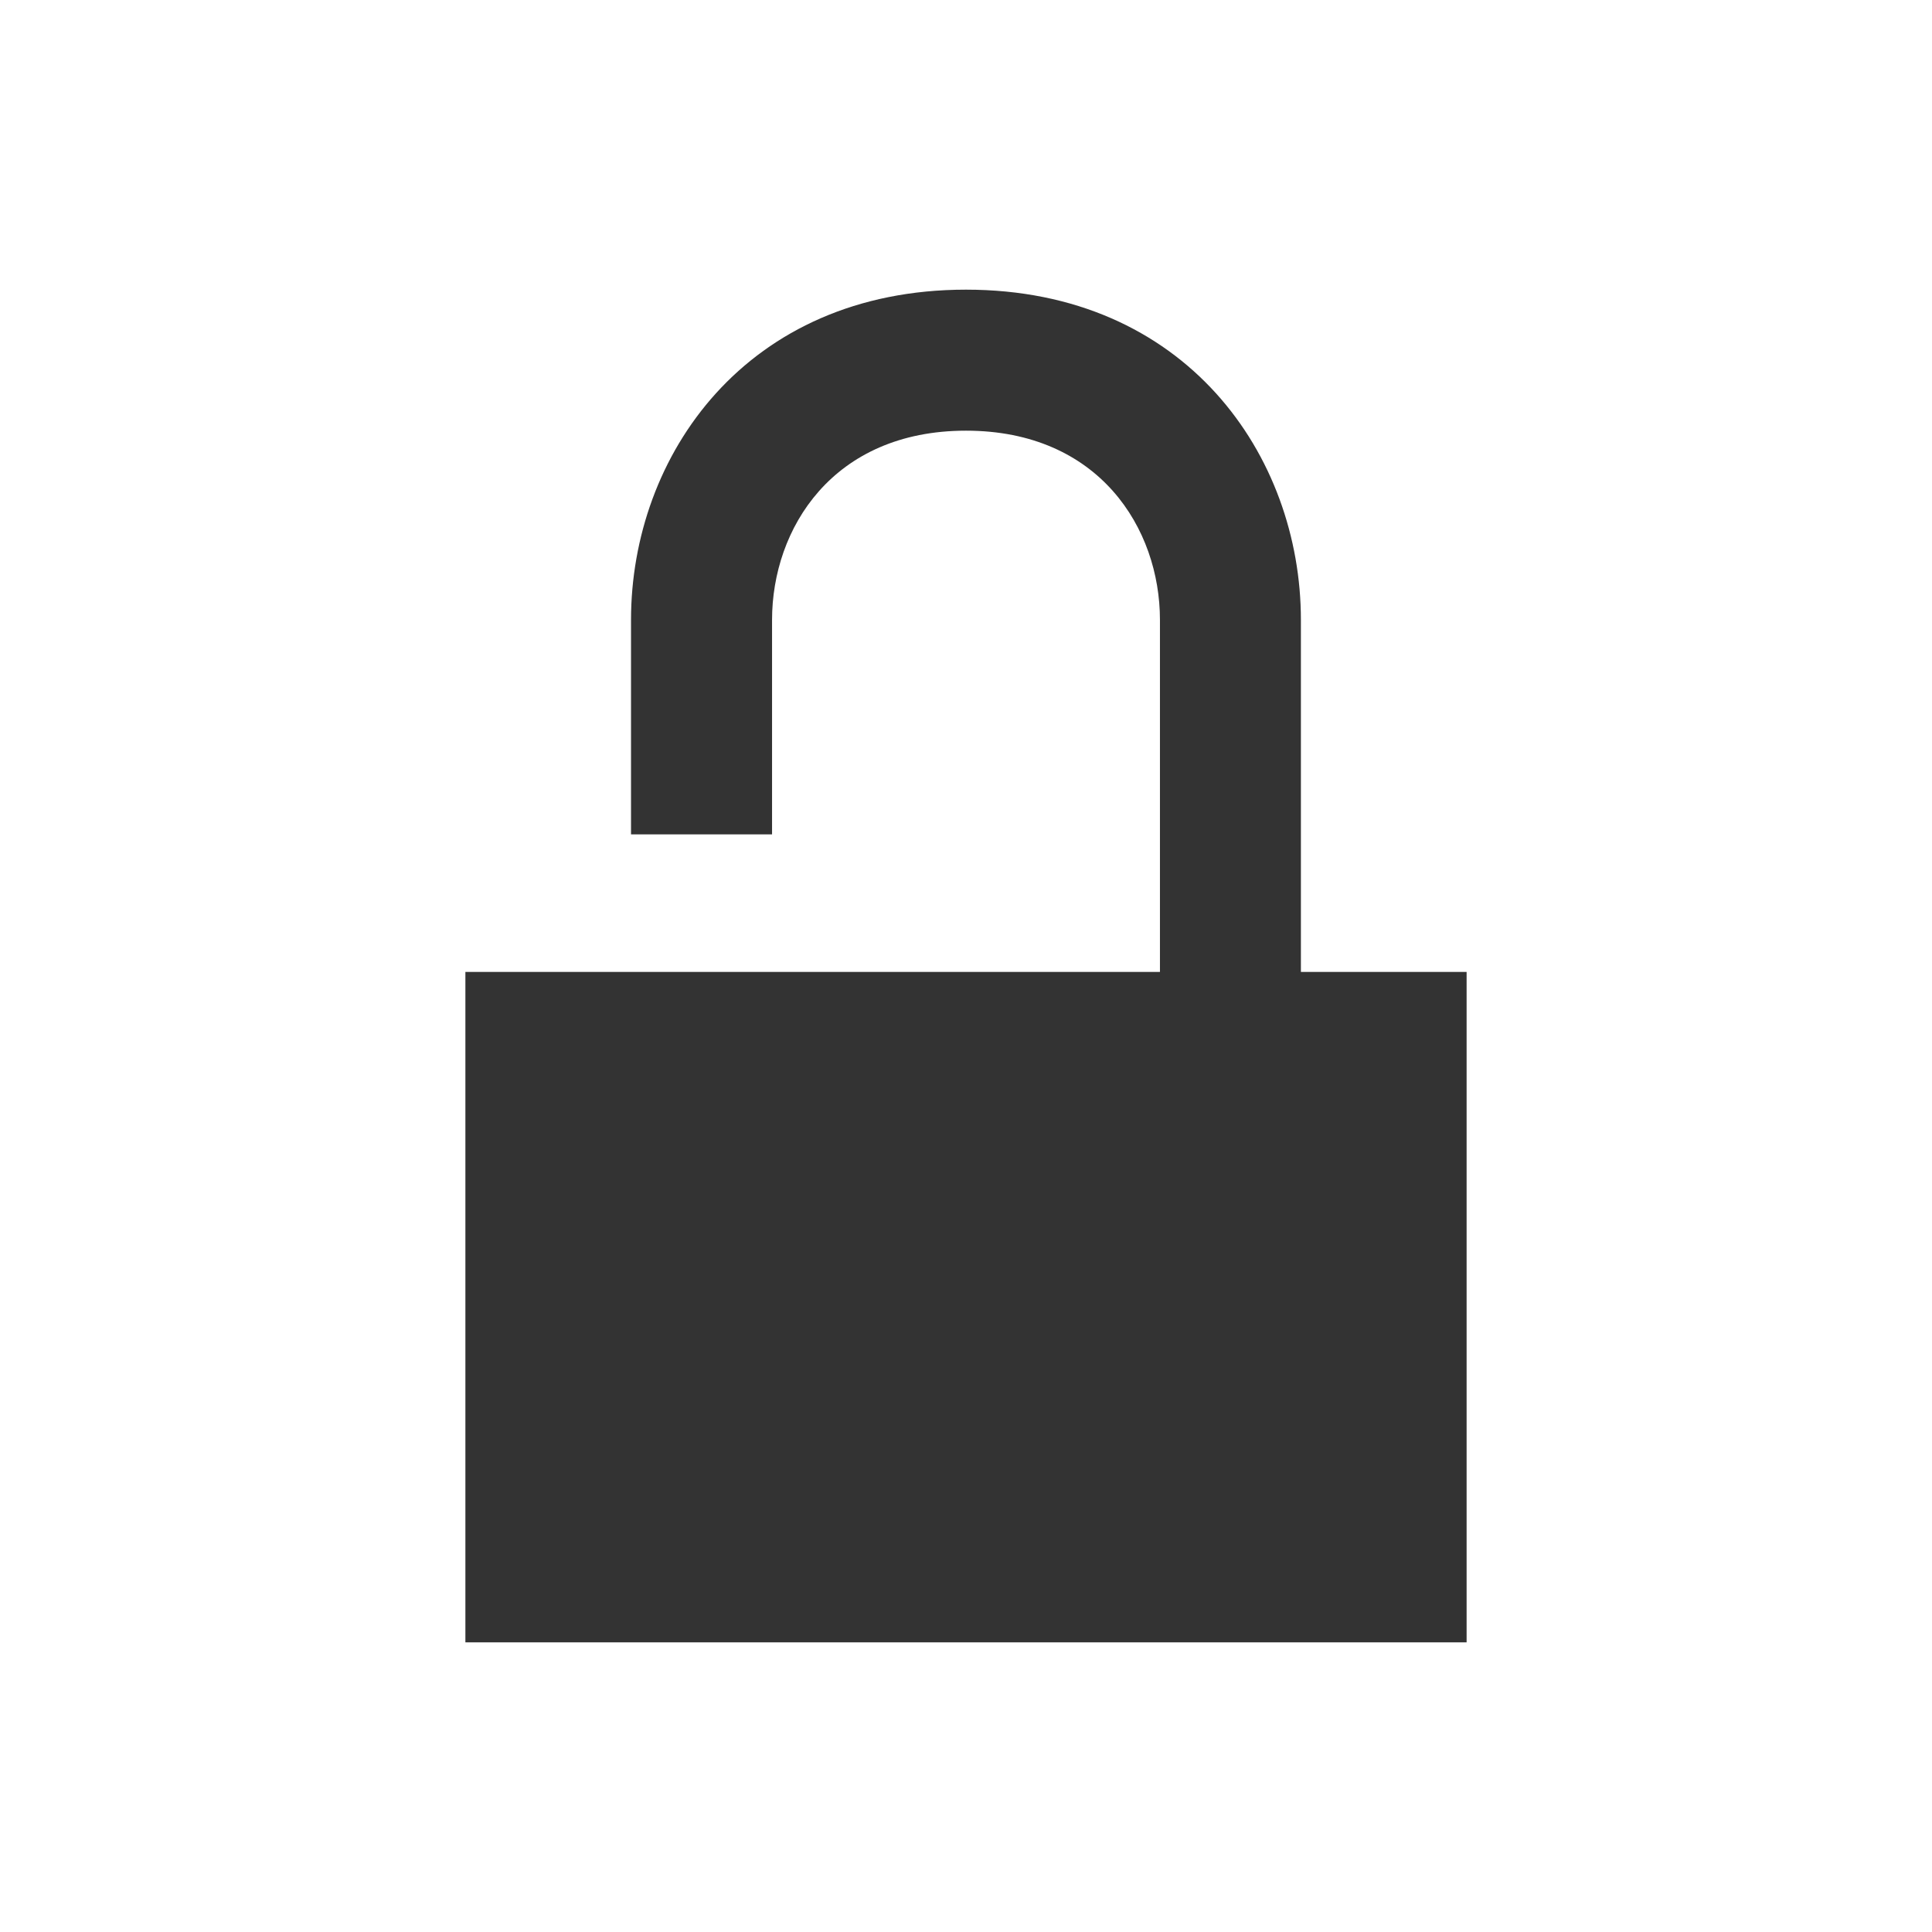
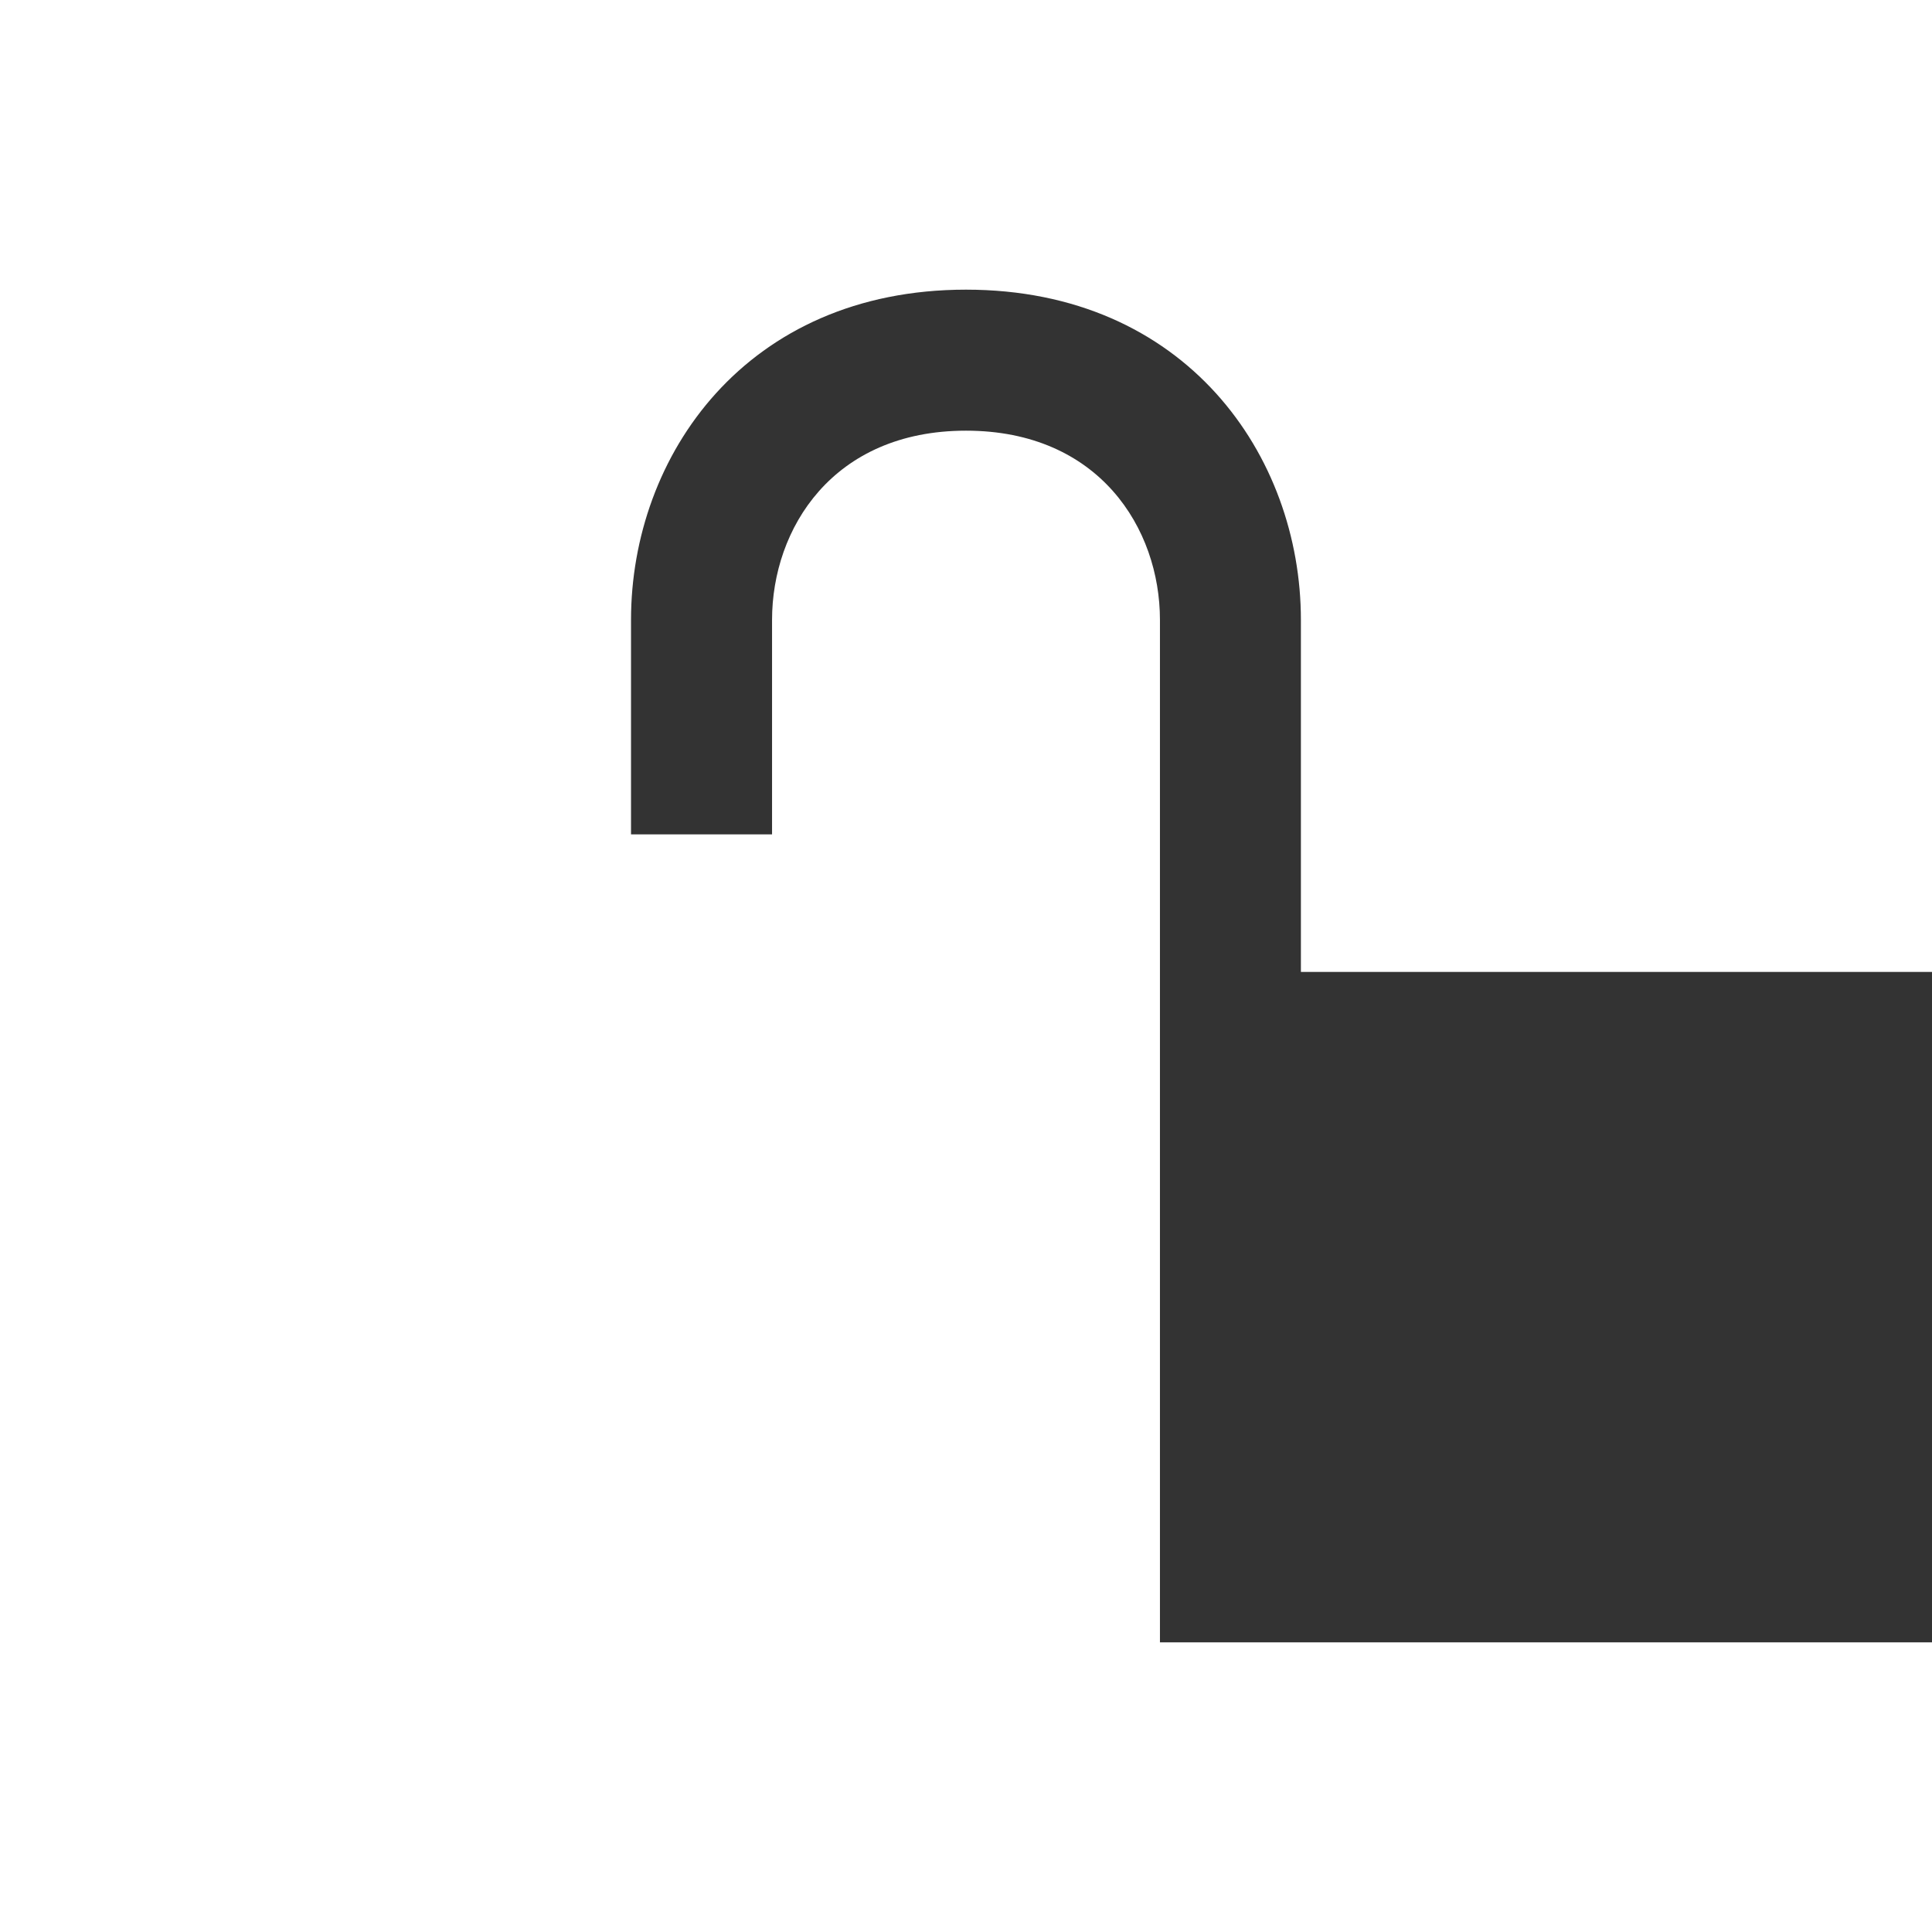
<svg xmlns="http://www.w3.org/2000/svg" version="1.0" x="0px" y="0px" width="96px" height="96px" viewBox="0 0 96 96" enable-background="new 0 0 96 96" xml:space="preserve">
  <g id="_x31_0_device_access_not_secure">
-     <path display="inline" fill="#333333" d="M64.641,48.295V30.801c0-8.153-5.713-16.408-16.641-16.408s-16.645,8.255-16.645,16.408   v10.658h7.008V30.801c0-4.531,3.015-9.401,9.637-9.401c6.621,0,9.637,4.87,9.637,9.401v17.494H23.125v33.312h49.75V48.295H64.641z" />
+     <path display="inline" fill="#333333" d="M64.641,48.295V30.801c0-8.153-5.713-16.408-16.641-16.408s-16.645,8.255-16.645,16.408   v10.658h7.008V30.801c0-4.531,3.015-9.401,9.637-9.401c6.621,0,9.637,4.87,9.637,9.401v17.494v33.312h49.75V48.295H64.641z" />
  </g>
</svg>